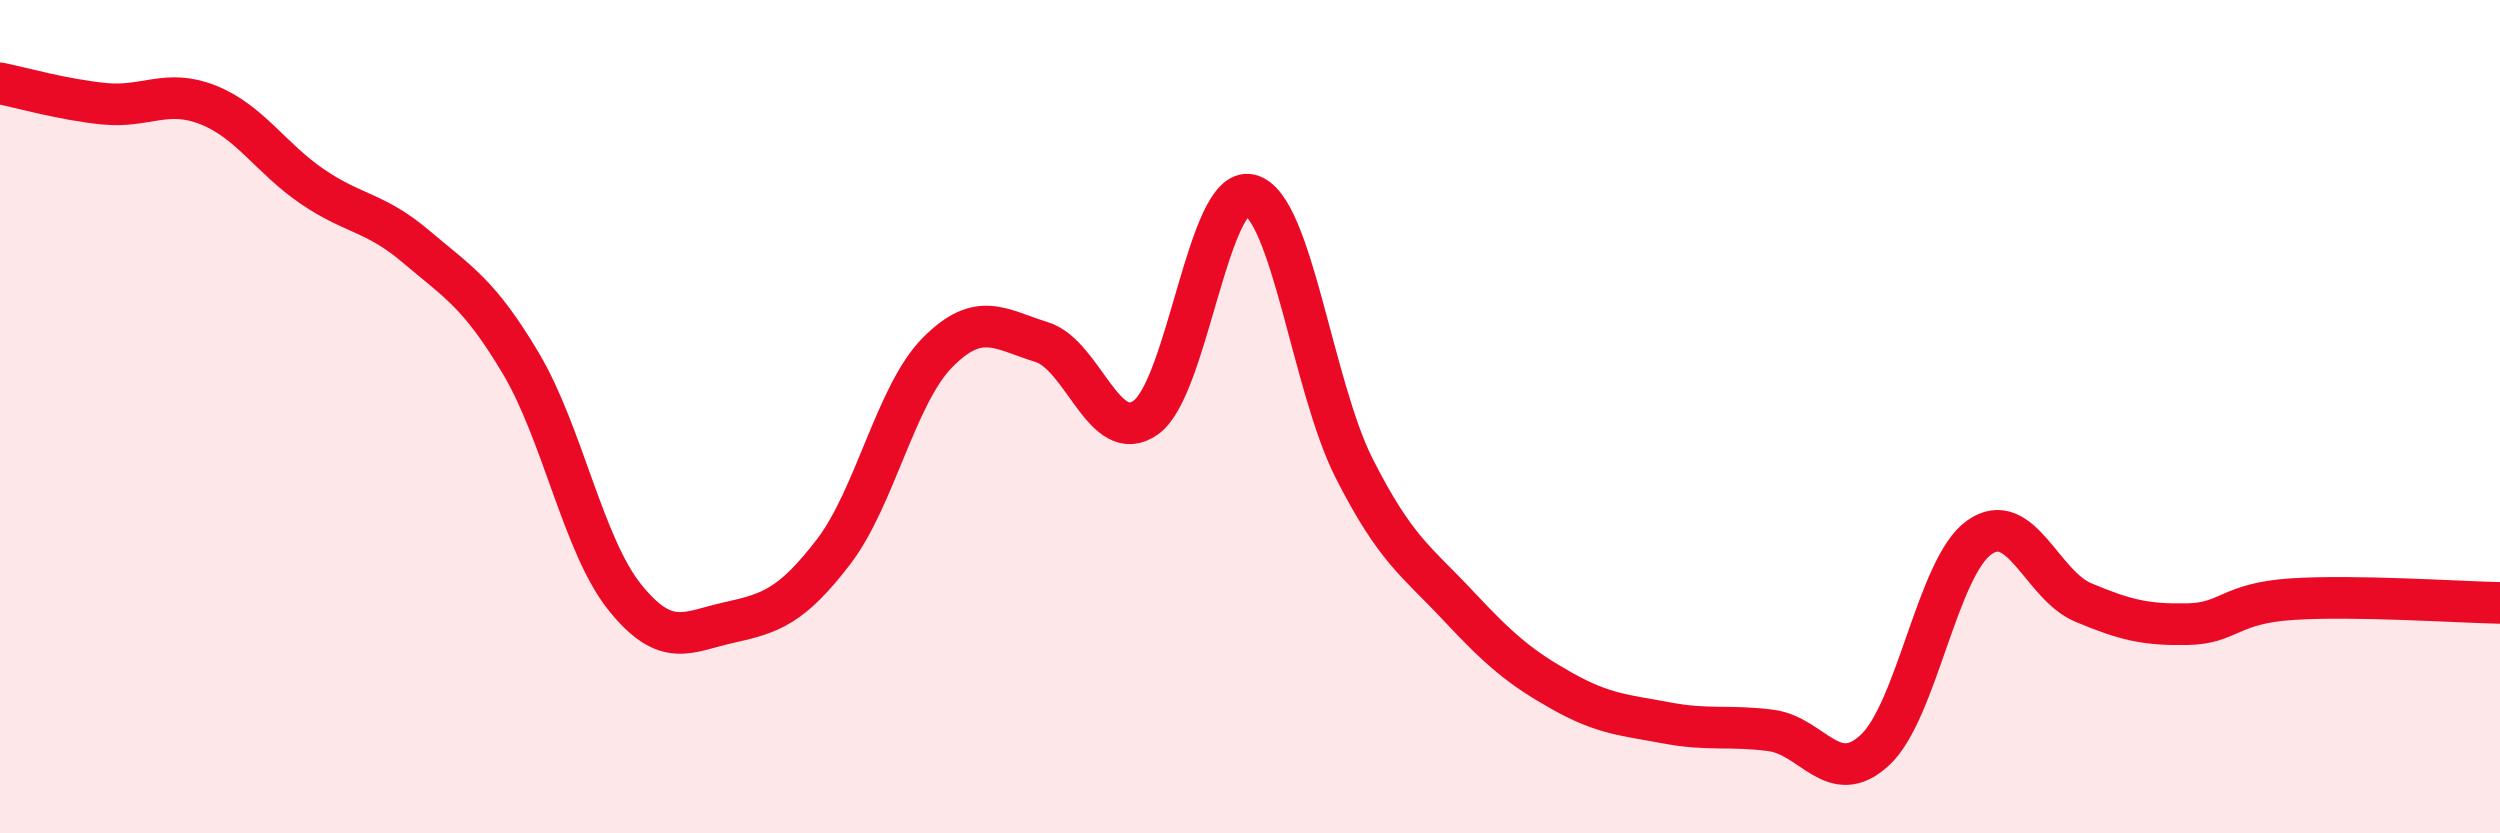
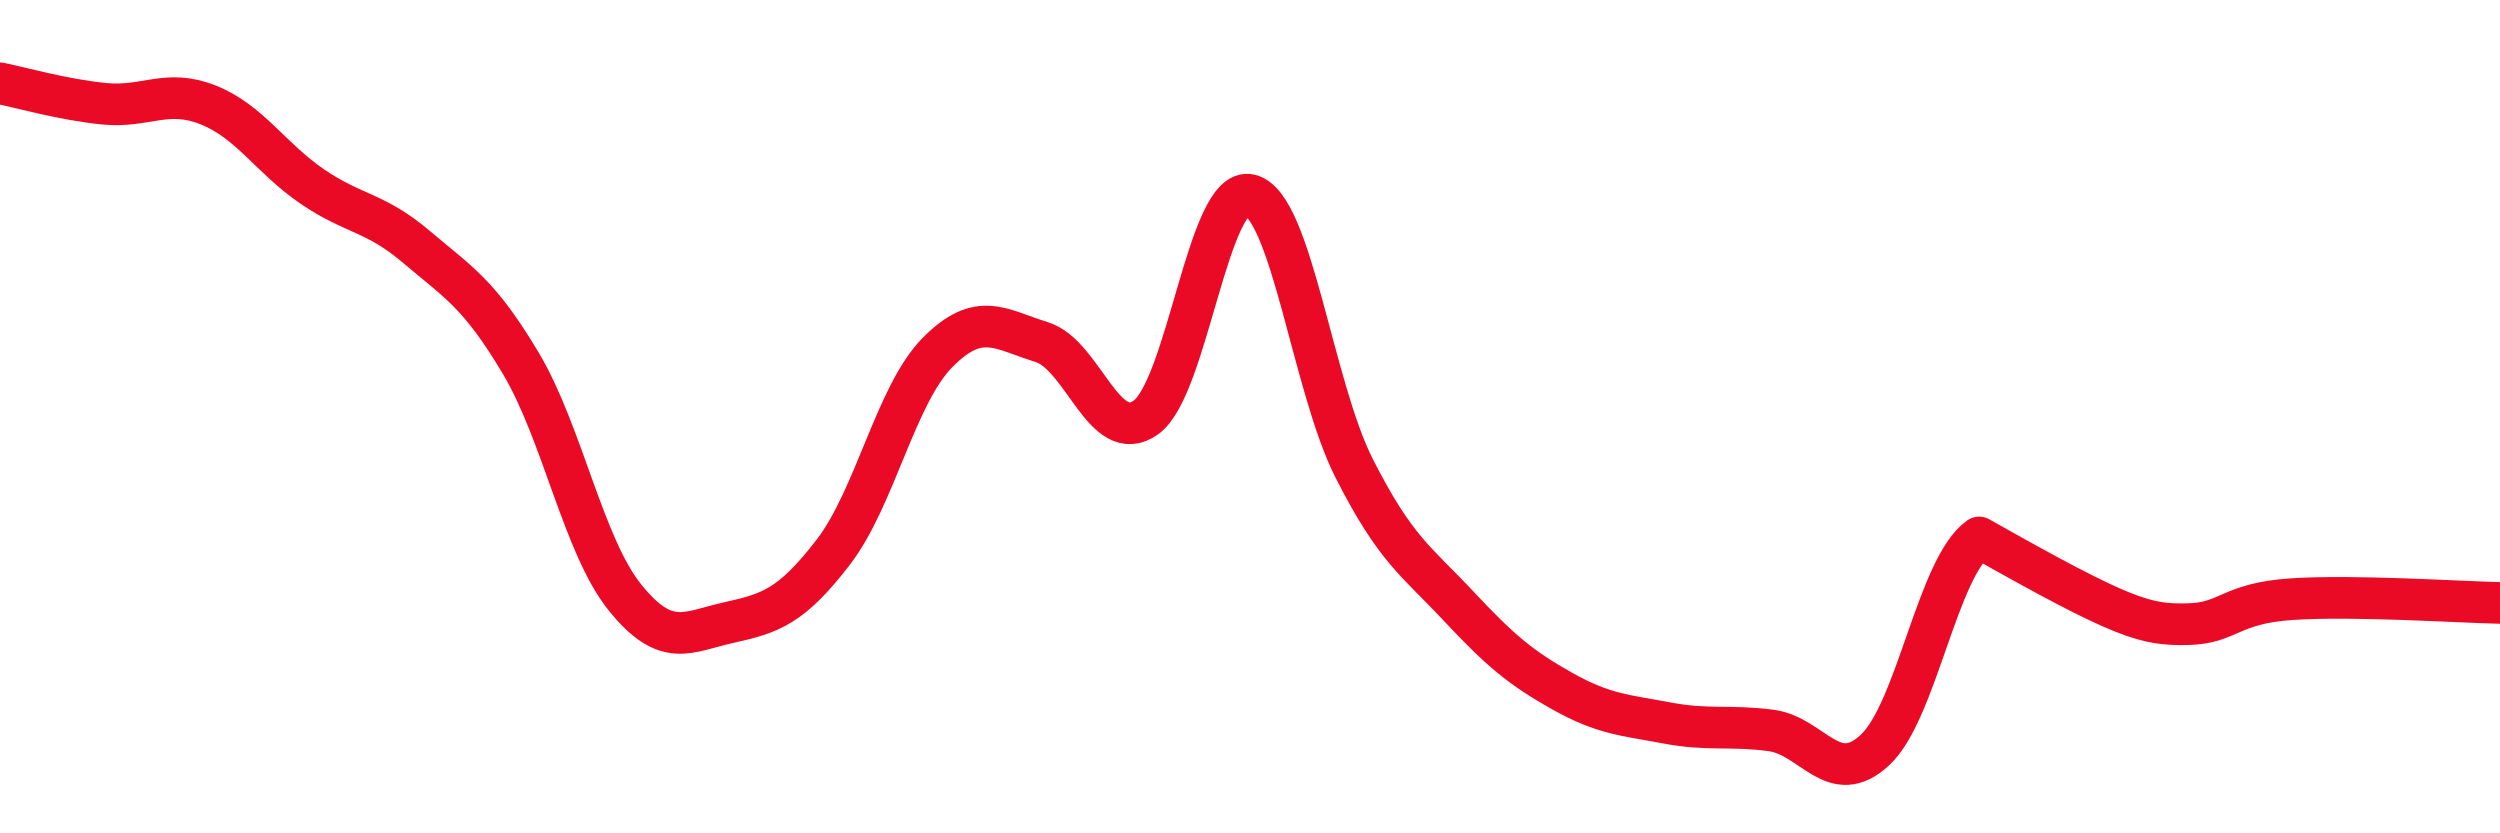
<svg xmlns="http://www.w3.org/2000/svg" width="60" height="20" viewBox="0 0 60 20">
-   <path d="M 0,2 C 0.5,2.1 1.5,2.39 2.5,2.49 C 3.5,2.59 4,2.12 5,2.52 C 6,2.92 6.5,3.8 7.5,4.48 C 8.5,5.16 9,5.08 10,5.93 C 11,6.78 11.5,7.04 12.5,8.72 C 13.5,10.4 14,13.1 15,14.34 C 16,15.58 16.5,15.16 17.5,14.94 C 18.5,14.72 19,14.55 20,13.25 C 21,11.95 21.5,9.47 22.5,8.46 C 23.5,7.45 24,7.9 25,8.21 C 26,8.52 26.5,10.73 27.5,10.02 C 28.5,9.31 29,4.44 30,4.68 C 31,4.92 31.5,9.27 32.5,11.24 C 33.5,13.21 34,13.47 35,14.54 C 36,15.61 36.5,16.03 37.5,16.59 C 38.5,17.15 39,17.16 40,17.35 C 41,17.54 41.5,17.4 42.5,17.53 C 43.5,17.66 44,18.93 45,18 C 46,17.07 46.5,13.61 47.5,12.9 C 48.5,12.19 49,14.04 50,14.46 C 51,14.88 51.5,15 52.5,14.98 C 53.5,14.96 53.5,14.48 55,14.38 C 56.5,14.28 59,14.45 60,14.47L60 20L0 20Z" fill="#EB0A25" opacity="0.1" stroke-linecap="round" stroke-linejoin="round" />
-   <path d="M 0,2 C 0.5,2.1 1.5,2.39 2.5,2.49 C 3.5,2.59 4,2.12 5,2.52 C 6,2.92 6.5,3.8 7.5,4.48 C 8.5,5.16 9,5.08 10,5.93 C 11,6.78 11.5,7.04 12.5,8.72 C 13.5,10.4 14,13.1 15,14.34 C 16,15.58 16.5,15.16 17.5,14.94 C 18.5,14.72 19,14.55 20,13.25 C 21,11.95 21.5,9.47 22.5,8.46 C 23.5,7.45 24,7.9 25,8.21 C 26,8.52 26.5,10.73 27.5,10.02 C 28.5,9.31 29,4.44 30,4.68 C 31,4.92 31.5,9.27 32.5,11.24 C 33.5,13.21 34,13.47 35,14.54 C 36,15.61 36.5,16.03 37.5,16.59 C 38.5,17.15 39,17.16 40,17.35 C 41,17.54 41.5,17.4 42.5,17.53 C 43.5,17.66 44,18.93 45,18 C 46,17.07 46.5,13.61 47.5,12.9 C 48.5,12.19 49,14.04 50,14.46 C 51,14.88 51.5,15 52.5,14.98 C 53.5,14.96 53.5,14.48 55,14.38 C 56.5,14.28 59,14.45 60,14.47" stroke="#EB0A25" stroke-width="1" fill="none" stroke-linecap="round" stroke-linejoin="round" />
+   <path d="M 0,2 C 0.5,2.1 1.5,2.39 2.5,2.49 C 3.5,2.59 4,2.12 5,2.52 C 6,2.92 6.5,3.8 7.5,4.48 C 8.5,5.16 9,5.08 10,5.93 C 11,6.78 11.5,7.04 12.5,8.72 C 13.5,10.4 14,13.1 15,14.34 C 16,15.58 16.5,15.16 17.5,14.94 C 18.5,14.72 19,14.55 20,13.25 C 21,11.95 21.5,9.47 22.5,8.46 C 23.5,7.45 24,7.9 25,8.21 C 26,8.52 26.5,10.73 27.5,10.02 C 28.5,9.31 29,4.44 30,4.68 C 31,4.92 31.5,9.27 32.5,11.24 C 33.5,13.21 34,13.47 35,14.54 C 36,15.61 36.5,16.03 37.5,16.59 C 38.5,17.15 39,17.16 40,17.35 C 41,17.54 41.5,17.4 42.5,17.53 C 43.5,17.66 44,18.93 45,18 C 46,17.07 46.5,13.61 47.5,12.9 C 51,14.88 51.5,15 52.5,14.98 C 53.5,14.96 53.5,14.48 55,14.38 C 56.5,14.28 59,14.45 60,14.47" stroke="#EB0A25" stroke-width="1" fill="none" stroke-linecap="round" stroke-linejoin="round" />
</svg>